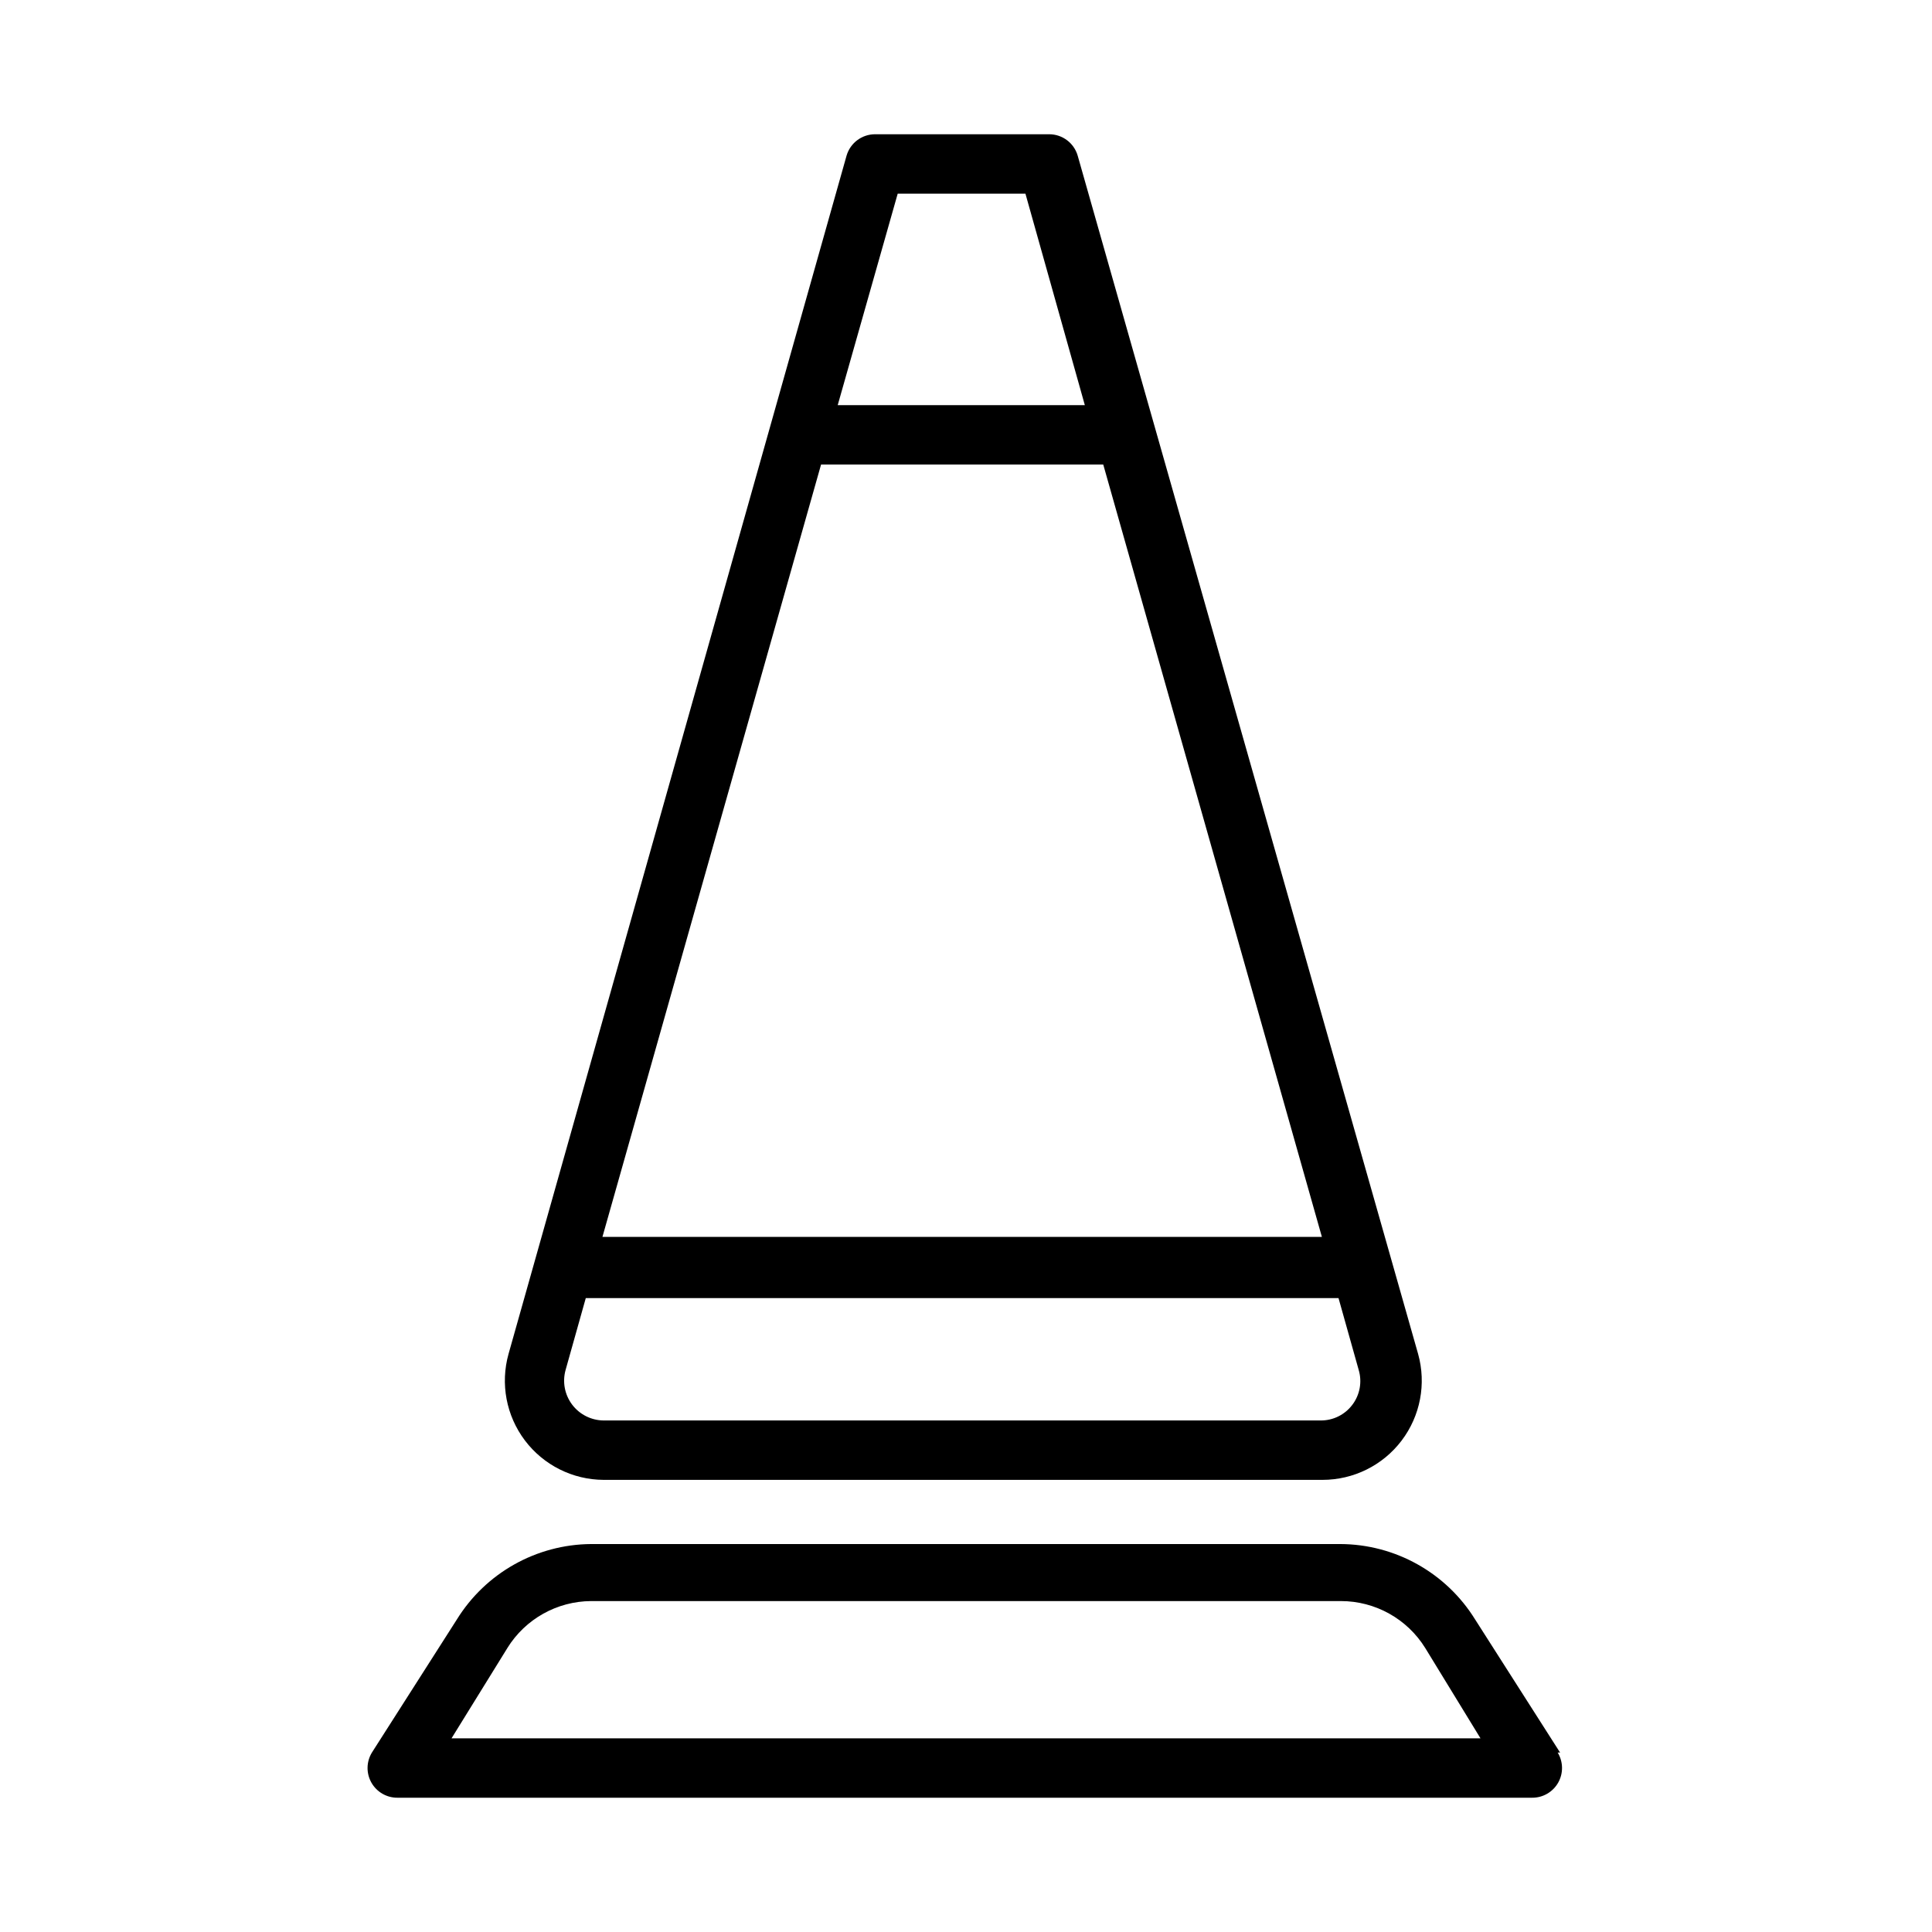
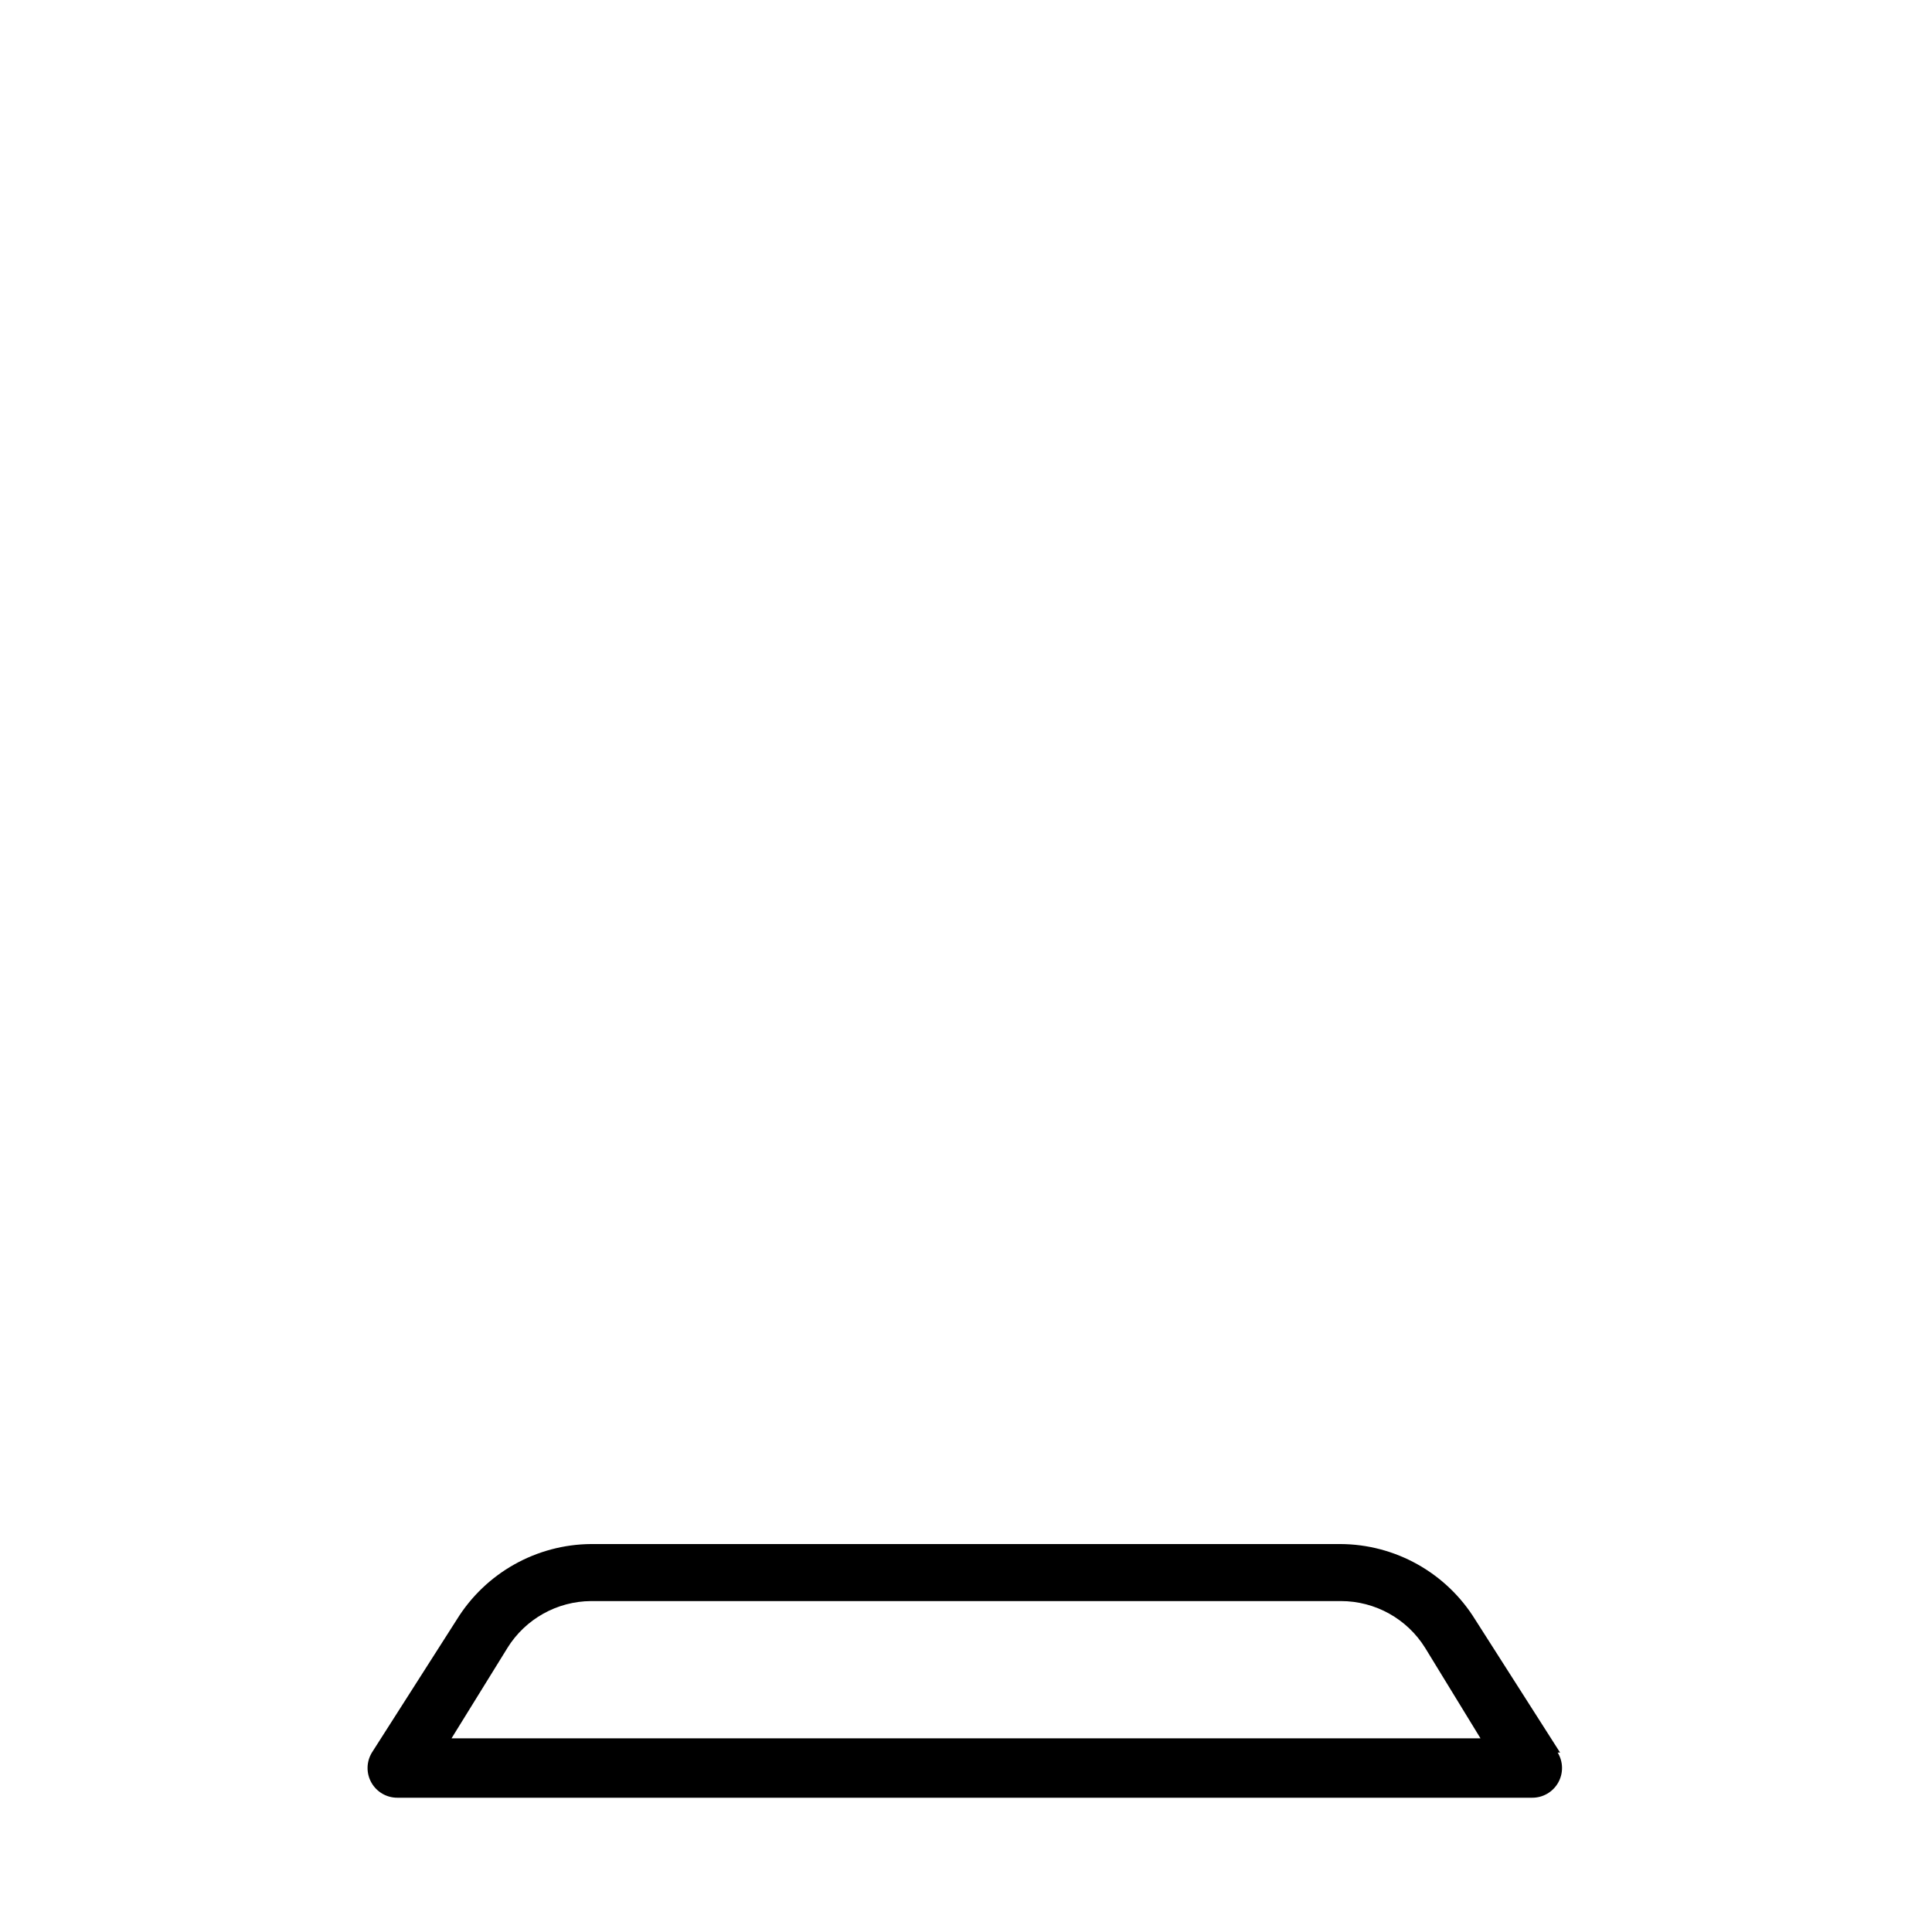
<svg xmlns="http://www.w3.org/2000/svg" fill="#000000" width="800px" height="800px" version="1.1" viewBox="144 144 512 512">
  <g>
    <path d="m557.44 608.45-22.512-35.266c-7.664-12.387-21.176-19.945-35.738-19.996h-198.54c-14.508 0.105-27.945 7.656-35.582 19.996l-22.512 35.266c-1.484 2.438-1.531 5.488-0.129 7.969 1.406 2.484 4.047 4.016 6.898 3.996h300.71c2.856 0.02 5.492-1.512 6.898-3.996 1.406-2.481 1.355-5.531-0.129-7.969zm-293.78-3.777 14.801-23.93-0.004-0.004c4.769-7.688 13.152-12.387 22.199-12.438h198.69c9.102-0.004 17.559 4.703 22.355 12.438l14.645 23.934z" />
-     <path d="m303.96 536.18h190.5c8.23 0.008 15.992-3.836 20.969-10.391 4.977-6.555 6.598-15.059 4.383-22.984l-90.215-317.56c-0.98-3.359-4.059-5.668-7.559-5.668h-46.129c-3.5 0-6.578 2.309-7.559 5.668l-89.582 317.56c-2.211 7.898-0.609 16.375 4.332 22.922 4.941 6.547 12.656 10.414 20.859 10.453zm198.38-19.836c-1.984 2.602-5.074 4.117-8.344 4.094h-190.03c-3.285-0.027-6.367-1.582-8.344-4.203-1.977-2.625-2.617-6.016-1.734-9.18l5.352-19.051h199.48l5.352 19.051c0.945 3.195 0.301 6.648-1.73 9.289zm-140.75-249.23h74.785l57.938 204.67-190.66 0.004zm20.312-71.793h33.848l15.742 56.047-65.492 0.004z" />
  </g>
</svg>